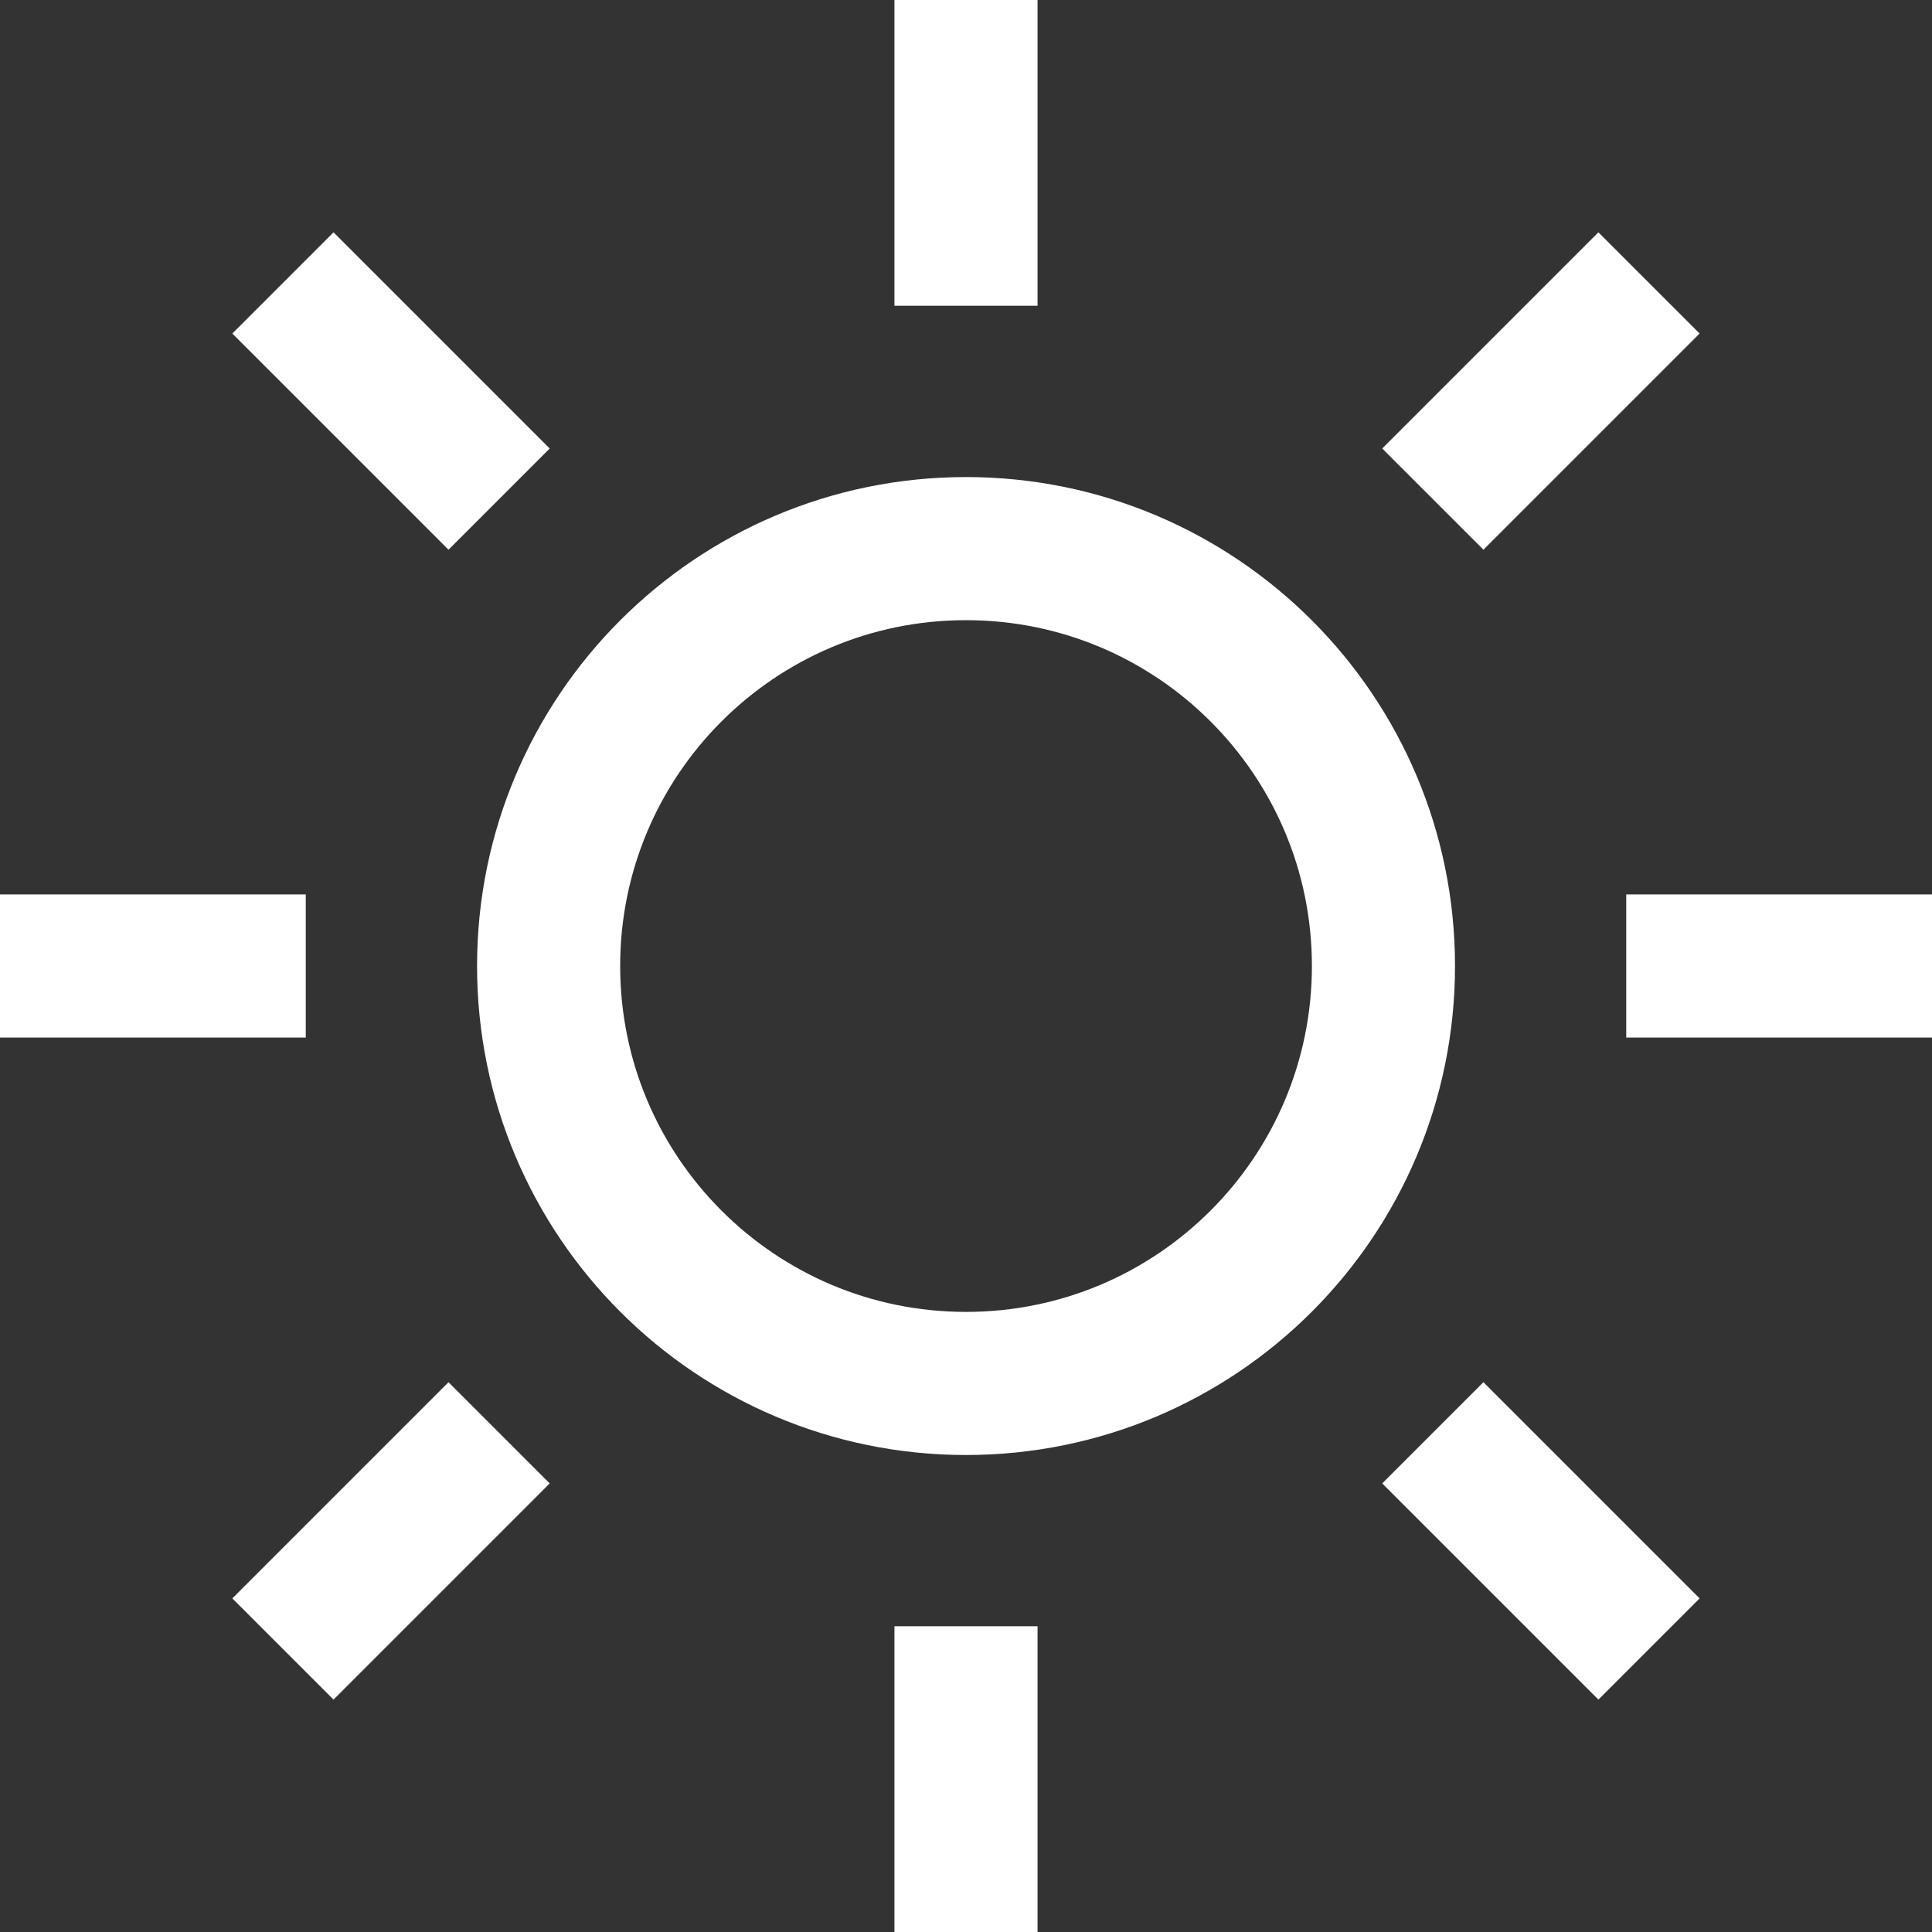
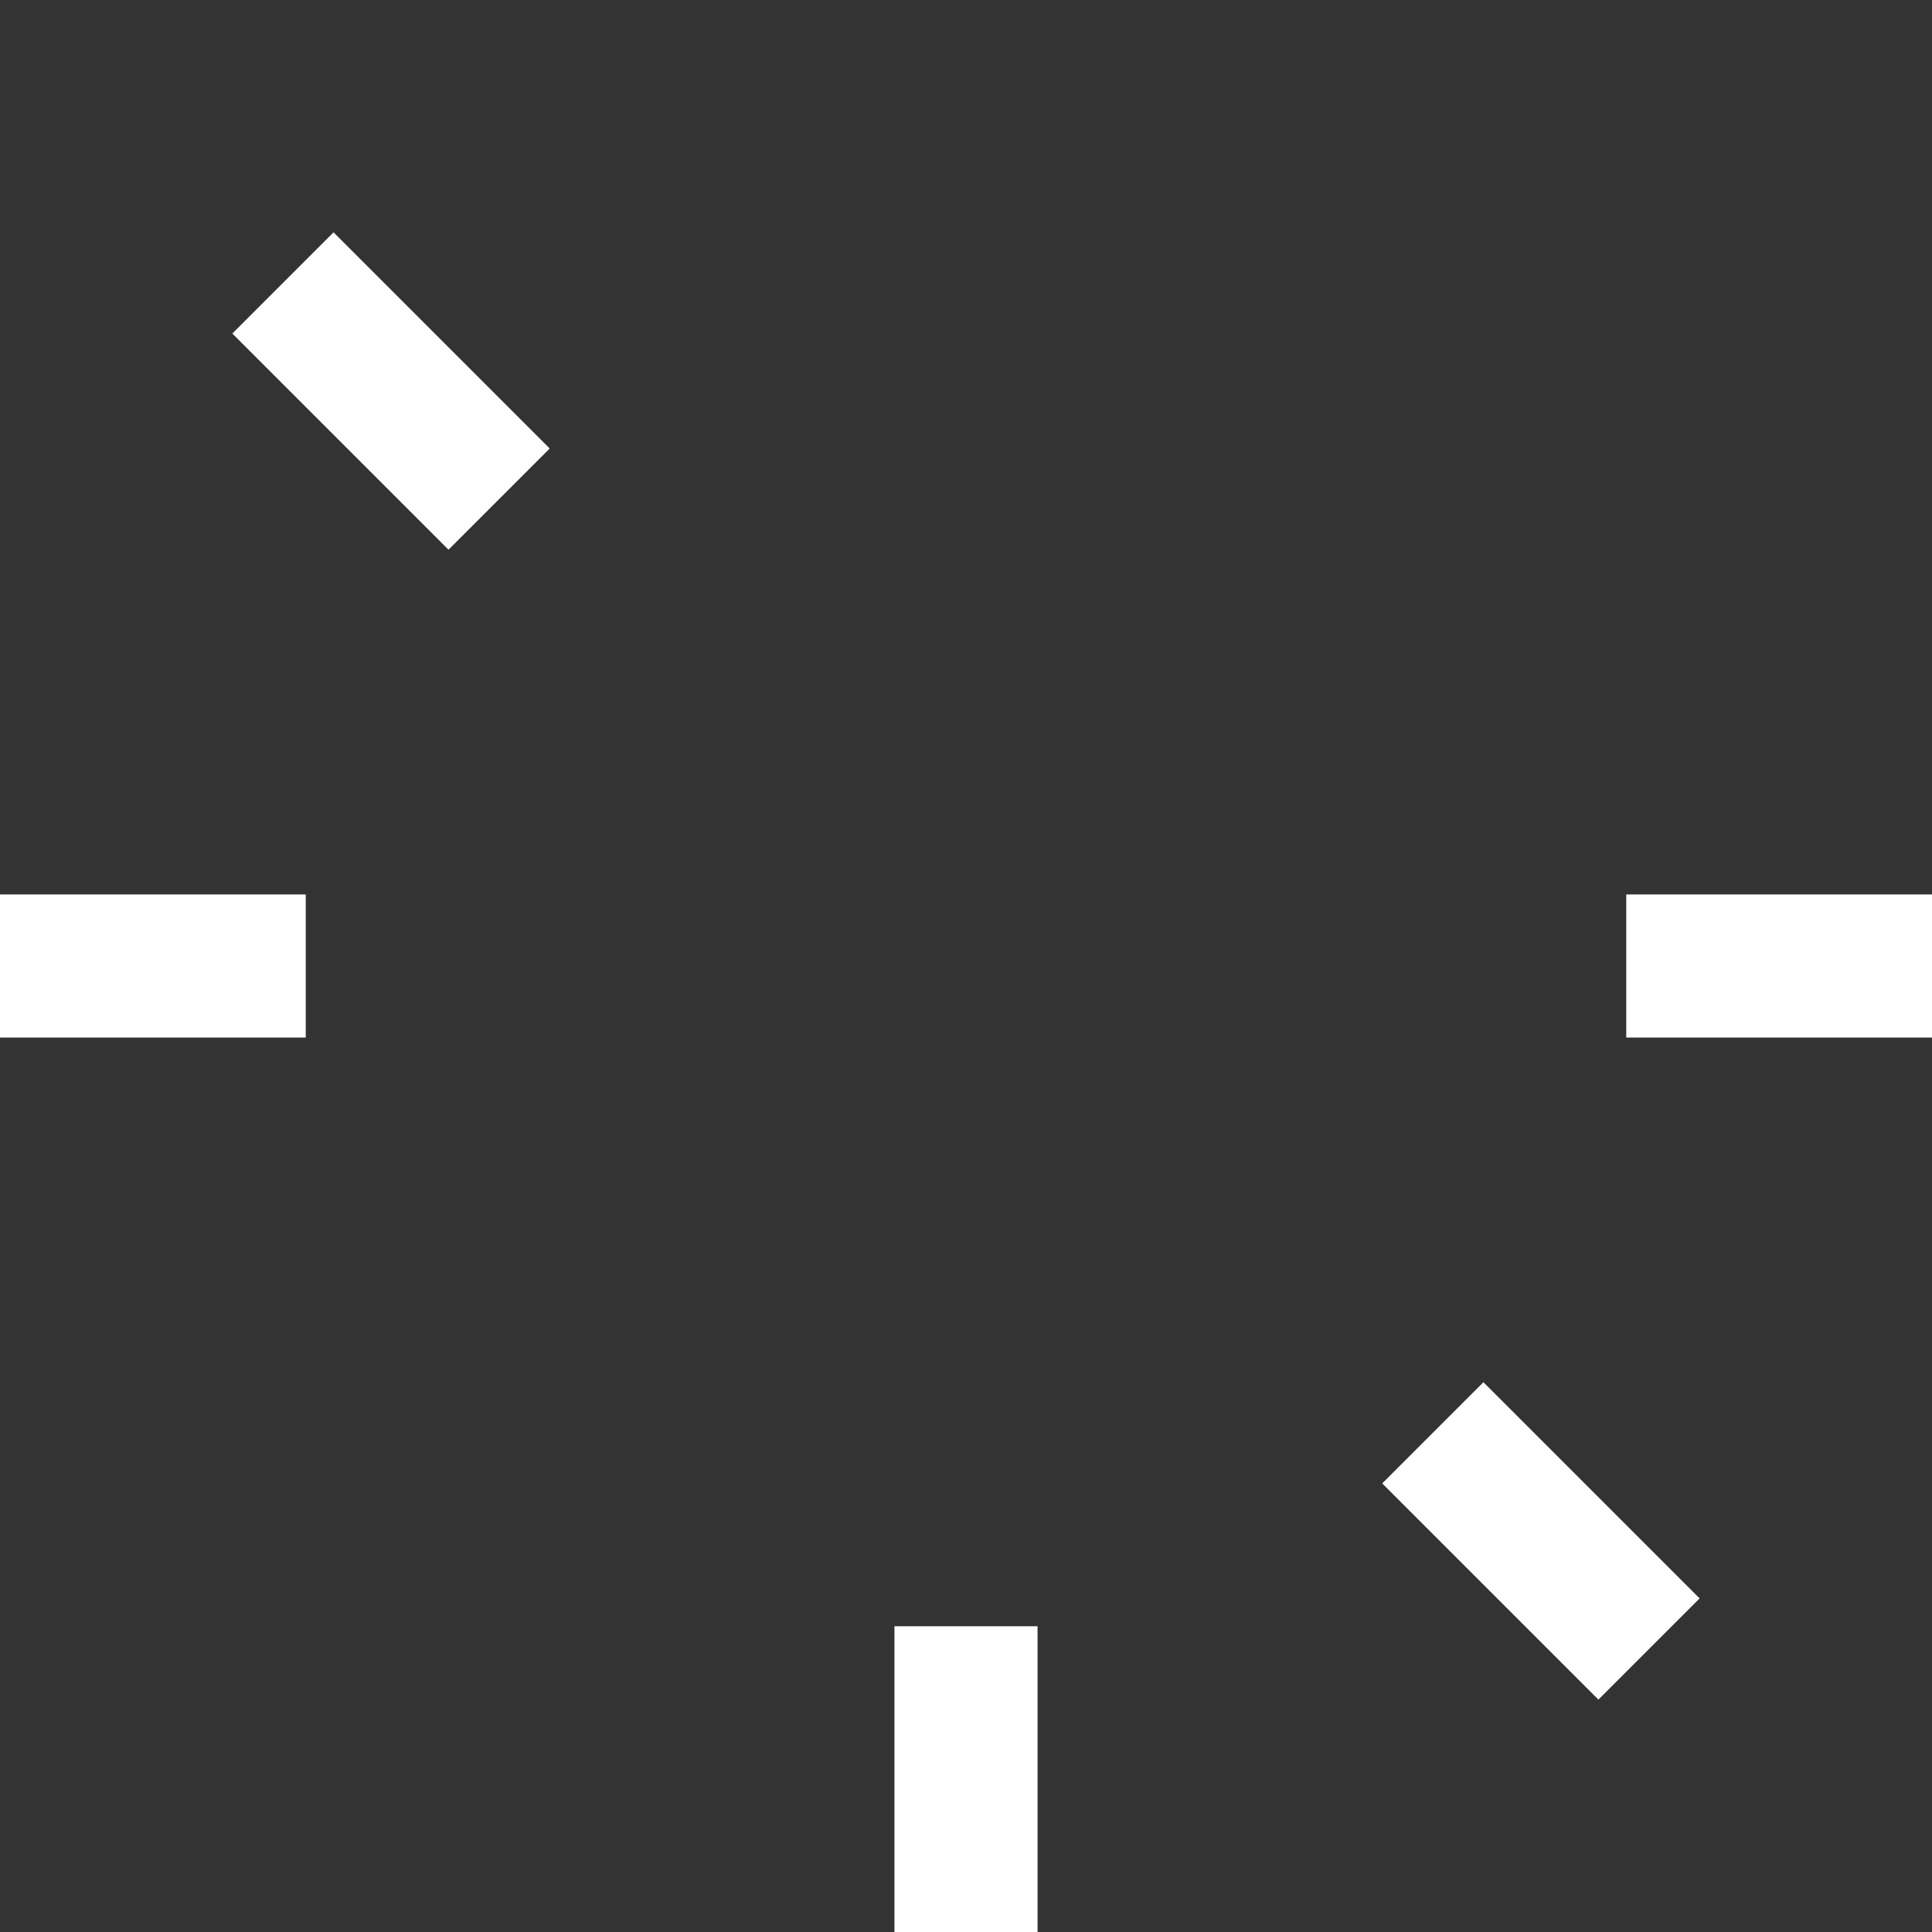
<svg xmlns="http://www.w3.org/2000/svg" width="27" height="27" viewBox="0 0 27 27" fill="none">
  <rect x="0" y="0" width="27" height="27" fill="#333333" stroke="none" />
  <path d="M1 13.5H3.273" stroke="#fff" stroke-width="2" stroke-miterlimit="10" stroke-linecap="square" />
  <path d="M4.661 4.661L6.268 6.268" stroke="#fff" stroke-width="2" stroke-miterlimit="10" stroke-linecap="square" />
-   <path d="M13.5 1V3.273" stroke="#fff" stroke-width="2" stroke-miterlimit="10" stroke-linecap="square" />
-   <path d="M22.338 4.661L20.731 6.268" stroke="#fff" stroke-width="2" stroke-miterlimit="10" stroke-linecap="square" />
  <path d="M26 13.5H23.727" stroke="#fff" stroke-width="2" stroke-miterlimit="10" stroke-linecap="square" />
  <path d="M22.338 22.338L20.731 20.731" stroke="#fff" stroke-width="2" stroke-miterlimit="10" stroke-linecap="square" />
  <path d="M13.5 26V23.727" stroke="#fff" stroke-width="2" stroke-miterlimit="10" stroke-linecap="square" />
-   <path d="M4.661 22.338L6.268 20.731" stroke="#fff" stroke-width="2" stroke-miterlimit="10" stroke-linecap="square" />
-   <path d="M13.5 19.334C16.722 19.334 19.334 16.722 19.334 13.5C19.334 10.279 16.722 7.667 13.5 7.667C10.279 7.667 7.667 10.279 7.667 13.5C7.667 16.722 10.279 19.334 13.5 19.334Z" stroke="#fff" stroke-width="2" stroke-miterlimit="10" stroke-linecap="square" />
</svg>